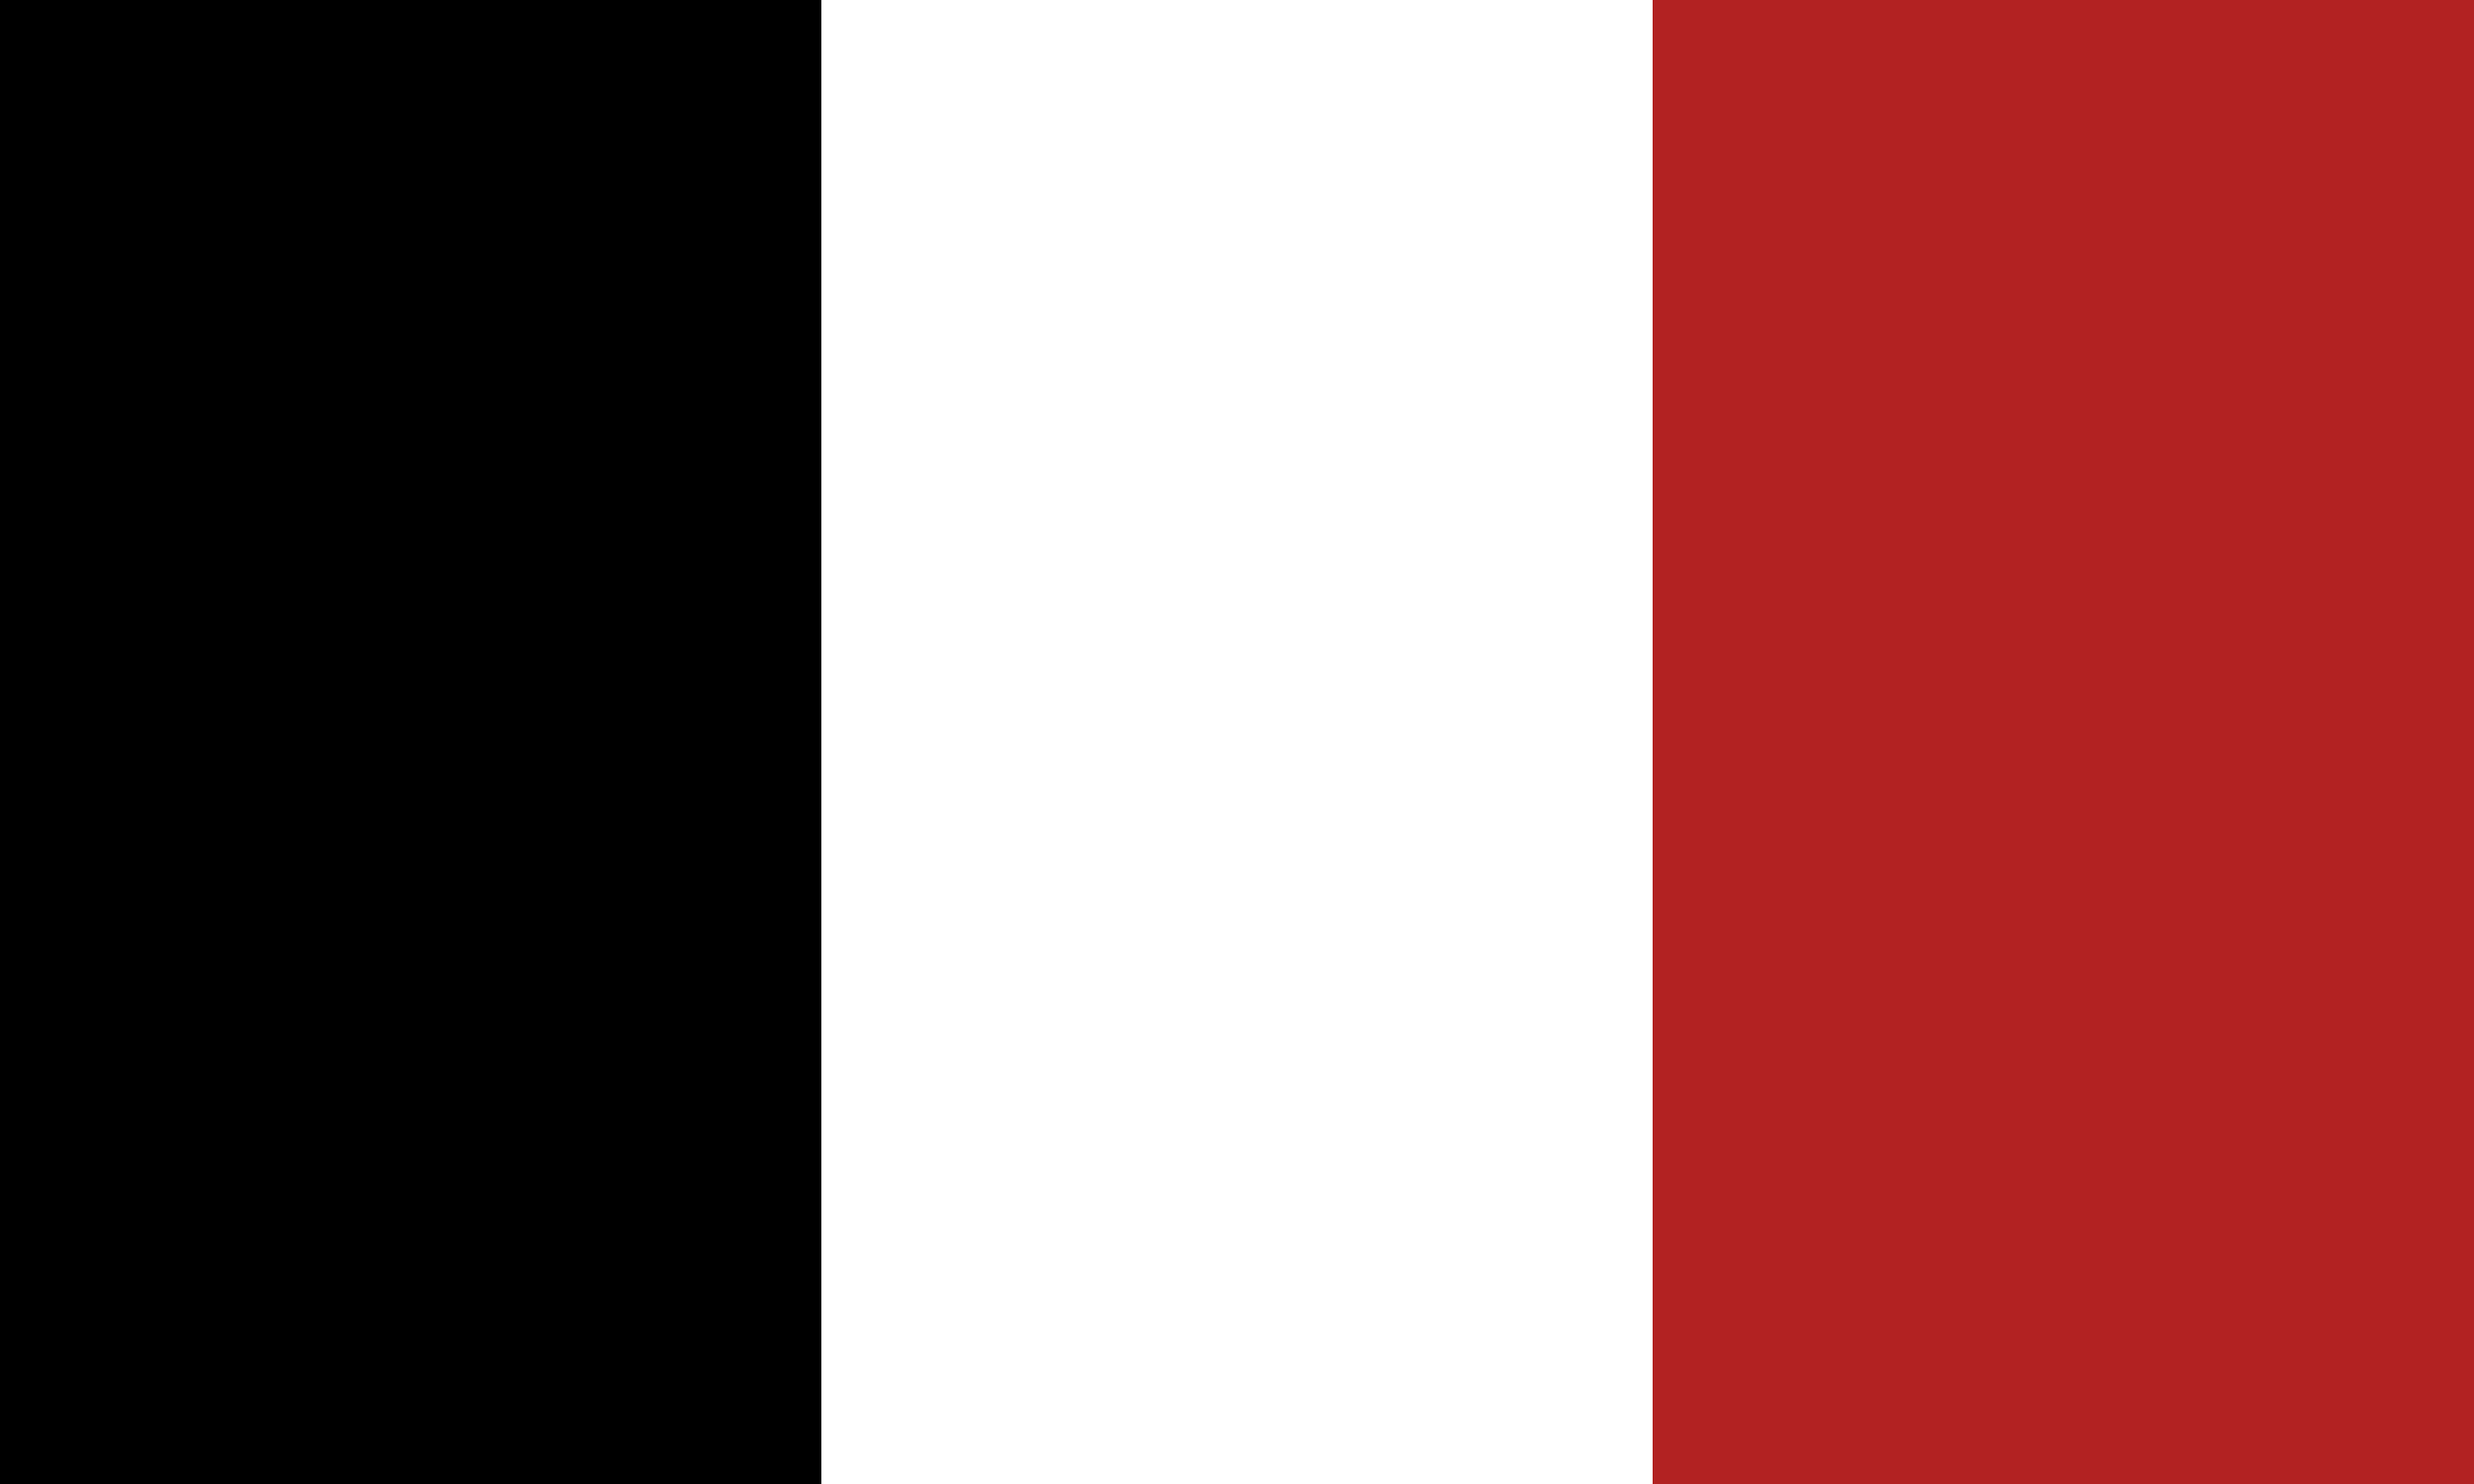
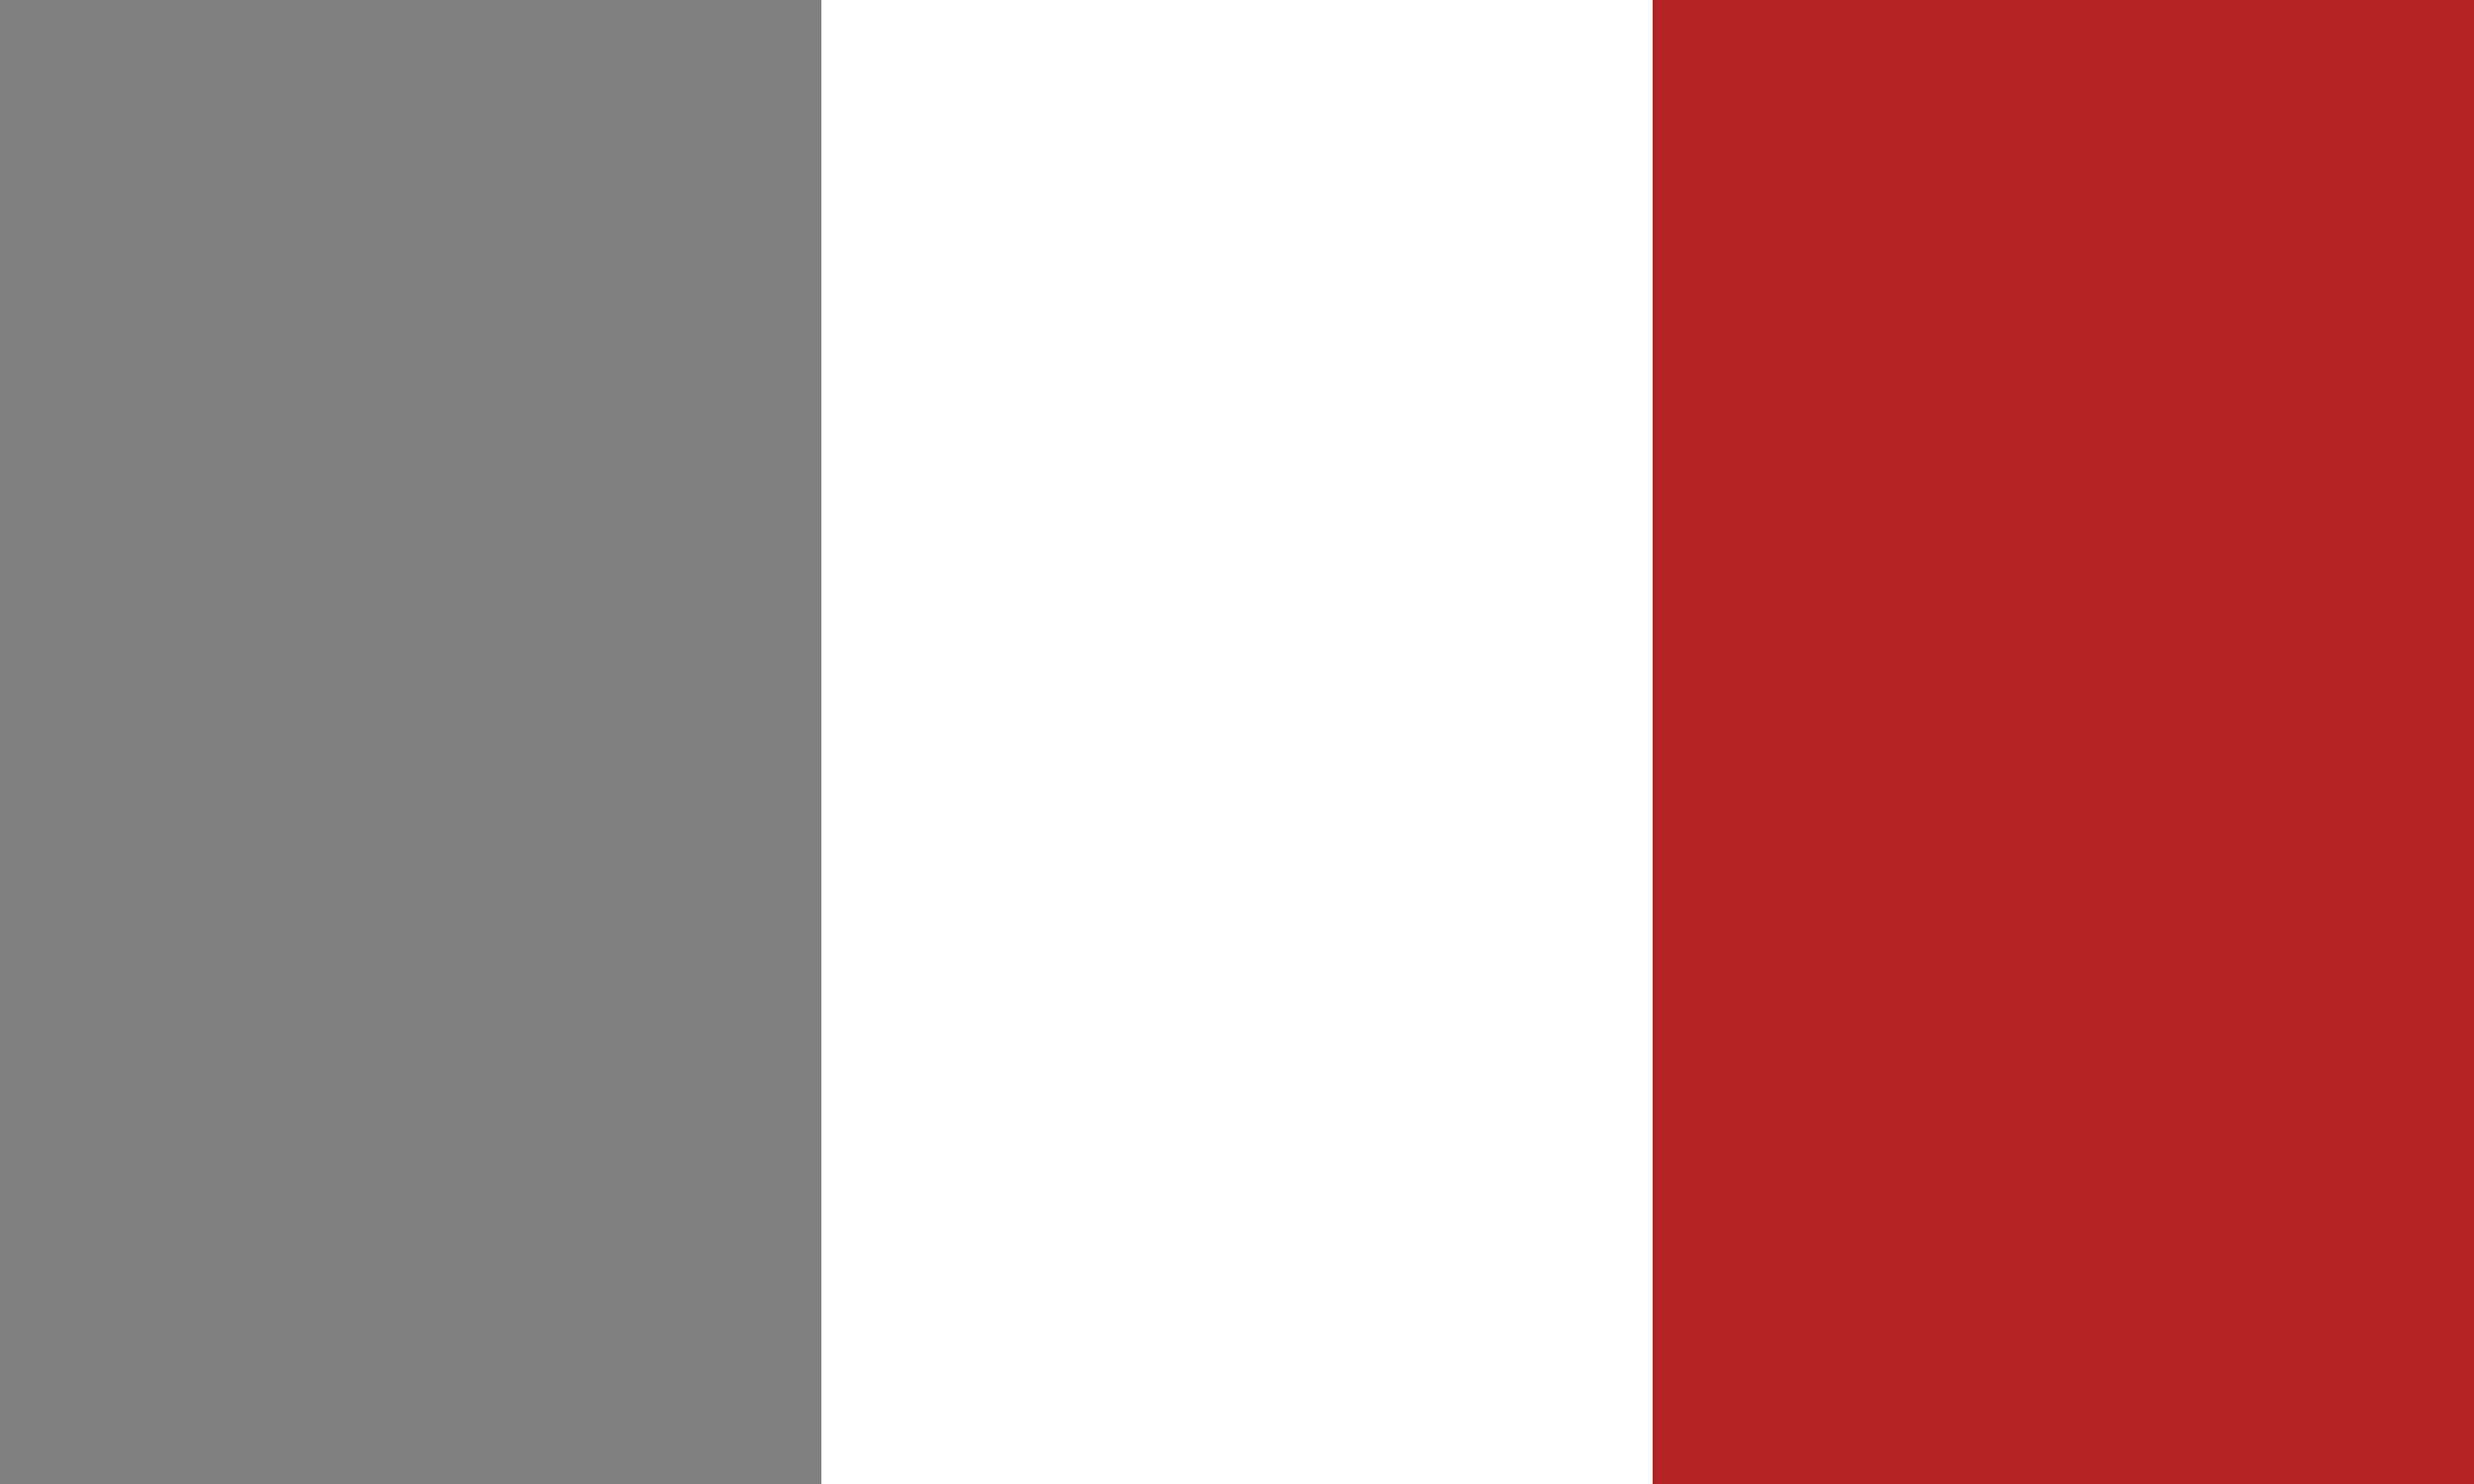
<svg xmlns="http://www.w3.org/2000/svg" id="flag-svg" width="500" height="300" x="0" y="0">
  <rect width="100%" height="100%" fill="#808080" stroke="none" />
-   <rect width="166" height="300" x="0" y="0" fill="black" />
  <rect width="168" height="300" x="166" y="0" fill="white" />
  <rect width="166" height="300" x="334" y="0" fill="firebrick" />
</svg>